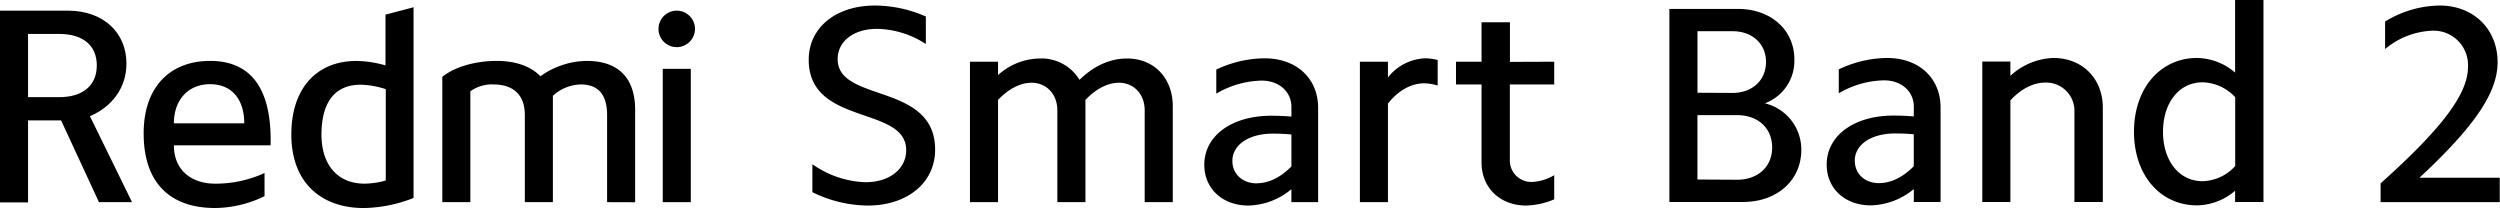
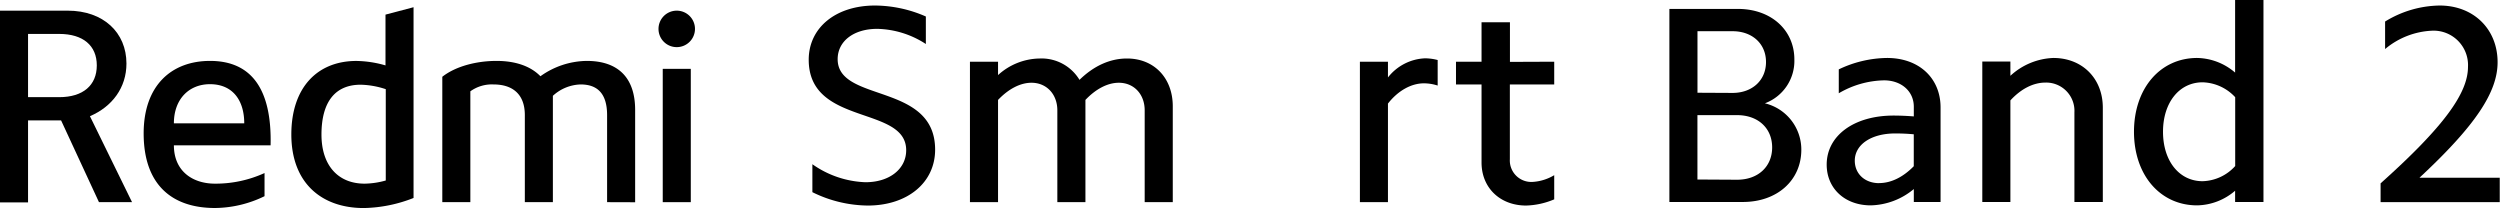
<svg xmlns="http://www.w3.org/2000/svg" width="560.7" height="46.65" viewBox="0 0 560.7 46.65">
  <title>资源 1</title>
  <path d="M151.84,10.57a4.09,4.09,0,1,0-4.15-4.09,4.08,4.08,0,0,0,4.15,4.09" />
  <rect x="148.64" y="15.44" width="6.29" height="29.9" />
  <path d="M136.16,45.34V25.82c0-4.92-2.25-6.88-5.93-6.88A9.57,9.57,0,0,0,124,21.49V45.34h-6.29V25.82c0-4.92-3-6.88-7-6.88a8.25,8.25,0,0,0-5.22,1.54V45.34H99.2V17.22c3-2.37,7.71-3.56,12.16-3.56,4.16,0,7.6,1.13,9.85,3.44a18.17,18.17,0,0,1,10.38-3.44c6.89,0,10.86,3.62,10.86,11v20.7Z" />
  <path d="M86.46,3.28V14.67a24.4,24.4,0,0,0-6.53-1c-8.78,0-14.59,6-14.59,16.49,0,10.92,6.82,16.5,16.25,16.5a31.84,31.84,0,0,0,11.16-2.26V1.62Zm.06,37.2a18.24,18.24,0,0,1-4.75.71c-6,0-9.67-4.16-9.67-11C72.1,22.68,75.31,19,80.88,19a19,19,0,0,1,5.64,1Z" />
  <path d="M39,32.59H60.69c.3-12.4-4.15-18.93-13.58-18.93-8.66,0-14.89,5.52-14.89,16.26,0,11.51,6.34,16.73,16,16.73A25.77,25.77,0,0,0,59.33,44V38.81a26.41,26.41,0,0,1-11.1,2.38C43.07,41.19,39,38.28,39,32.59Zm8.07-13.71c5.22,0,7.71,3.74,7.71,8.78H39C39,22.26,42.36,18.88,47.11,18.88Z" />
  <path d="M20.17,26.06c5-2.14,8.19-6.41,8.19-11.81,0-6.94-5.16-11.86-13.17-11.86H0v43H6.29V27H13.7l8.49,18.33h7.42Zm-6.88-4.27h-7V7.61h7c5.34,0,8.42,2.61,8.42,7.06S18.63,21.79,13.29,21.79Z" />
  <path d="M194.11,40.87c5.42,0,9.13-3,9.13-7.18,0-10.09-21.86-5.36-21.86-20.29,0-7.18,6.05-12.16,14.87-12.16a28.79,28.79,0,0,1,11.4,2.46V9.87a20.74,20.74,0,0,0-10.9-3.4c-5.29,0-8.88,2.77-8.88,6.8,0,9.83,21.86,5.17,21.86,20.29,0,7.43-6.23,12.54-15.12,12.54a28.51,28.51,0,0,1-12.41-3V36.83A21.9,21.9,0,0,0,194.11,40.87Z" />
  <path d="M223.84,13.84v3a14.13,14.13,0,0,1,9.33-3.72,9.94,9.94,0,0,1,8.94,4.79c3.22-3.15,6.87-4.79,10.65-4.79,6.11,0,10.27,4.41,10.27,10.71V45.34h-6.3V24.74c0-3.59-2.39-6.18-5.8-6.18-2.45,0-5.1,1.33-7.49,3.85V45.34h-6.3V24.74c0-3.59-2.4-6.18-5.8-6.18-2.46,0-5.1,1.33-7.5,3.85V45.34h-6.3V13.84Z" />
-   <path d="M280,46.1c-5.8,0-9.9-3.78-9.9-9.14,0-6.49,6.12-11,15-11,1.51,0,3,.06,4.54.18V24c0-3.46-2.78-5.92-6.68-5.92A20.73,20.73,0,0,0,272.79,21V15.6a25.66,25.66,0,0,1,10.84-2.52c7.25,0,12,4.6,12,11.09V45.34h-6v-2.9A15.63,15.63,0,0,1,280,46.1Zm1.89-5c2.64,0,5.35-1.32,7.75-3.78V30.16c-1.39-.13-2.71-.19-4.16-.19-5.42,0-9.08,2.52-9.08,6.11C276.38,39,278.65,41.12,281.87,41.12Z" />
  <path d="M311.29,13.84v3.53a11.15,11.15,0,0,1,8.31-4.29,11.45,11.45,0,0,1,2.84.38v5.73a10.1,10.1,0,0,0-3.09-.5c-2.83,0-5.8,1.64-8.06,4.54V45.34H305V13.84Z" />
  <path d="M348.58,13.84v5.1h-9.95V35.7a4.82,4.82,0,0,0,5.1,5.1,10.63,10.63,0,0,0,4.85-1.51v5.42a17.33,17.33,0,0,1-6.3,1.39c-5.86,0-10-4-10-9.64V18.94h-5.73v-5.1h5.73V5h6.37v8.88Z" />
  <path d="M389.78,2c7.43,0,12.66,4.73,12.66,11.34a10.15,10.15,0,0,1-6.61,9.83A10.67,10.67,0,0,1,404,33.58c0,6.87-5.42,11.72-13.11,11.72H374.41V2Zm-1.2,18.84c4.41,0,7.5-2.83,7.5-6.93S393,7,388.58,7h-7.87v13.8Zm1,19.47c4.79,0,7.88-3,7.88-7.25s-3.09-7.24-7.88-7.24h-8.88V40.26Z" />
  <path d="M419.58,46.06c-5.8,0-9.89-3.78-9.89-9.14,0-6.49,6.11-11,15-11,1.51,0,3,.07,4.54.19V23.94c0-3.46-2.78-5.92-6.68-5.92a20.76,20.76,0,0,0-10.15,2.9V15.56A25.66,25.66,0,0,1,423.23,13c7.25,0,12,4.6,12,11.09V45.3h-6V42.4A15.63,15.63,0,0,1,419.58,46.06Zm1.89-5c2.64,0,5.35-1.32,7.75-3.78V30.12c-1.39-.13-2.71-.19-4.16-.19-5.42,0-9.07,2.52-9.07,6.11C416,39,418.25,41.08,421.47,41.08Z" />
  <path d="M450.89,13.8V17A15,15,0,0,1,460.53,13c6.49,0,11.09,4.6,11.09,11.15V45.3h-6.37V25.2a6.34,6.34,0,0,0-6.49-6.68c-2.71,0-5.48,1.39-7.87,4V45.3h-6.3V13.8Z" />
  <path d="M501.29,45.3V42.78a13.4,13.4,0,0,1-8.51,3.28c-8.31,0-14.17-6.81-14.17-16.51S484.47,13,492.78,13a13.4,13.4,0,0,1,8.51,3.28V0h6.36V45.3ZM494,40.64a10.21,10.21,0,0,0,7.31-3.4V21.8A10.33,10.33,0,0,0,494,18.46c-5.23,0-8.88,4.54-8.88,11.09S488.75,40.64,494,40.64Z" />
  <path d="M553.52,15a7.72,7.72,0,0,0-7.94-8.12A17.57,17.57,0,0,0,534.93,11V4.83a23.9,23.9,0,0,1,12.23-3.59c7.62,0,13,5.29,13,12.72,0,6.68-4.92,14.18-17.52,25.9h18v5.48H533.92V41.12C548.23,28.33,553.52,20.83,553.52,15Z" />
</svg>